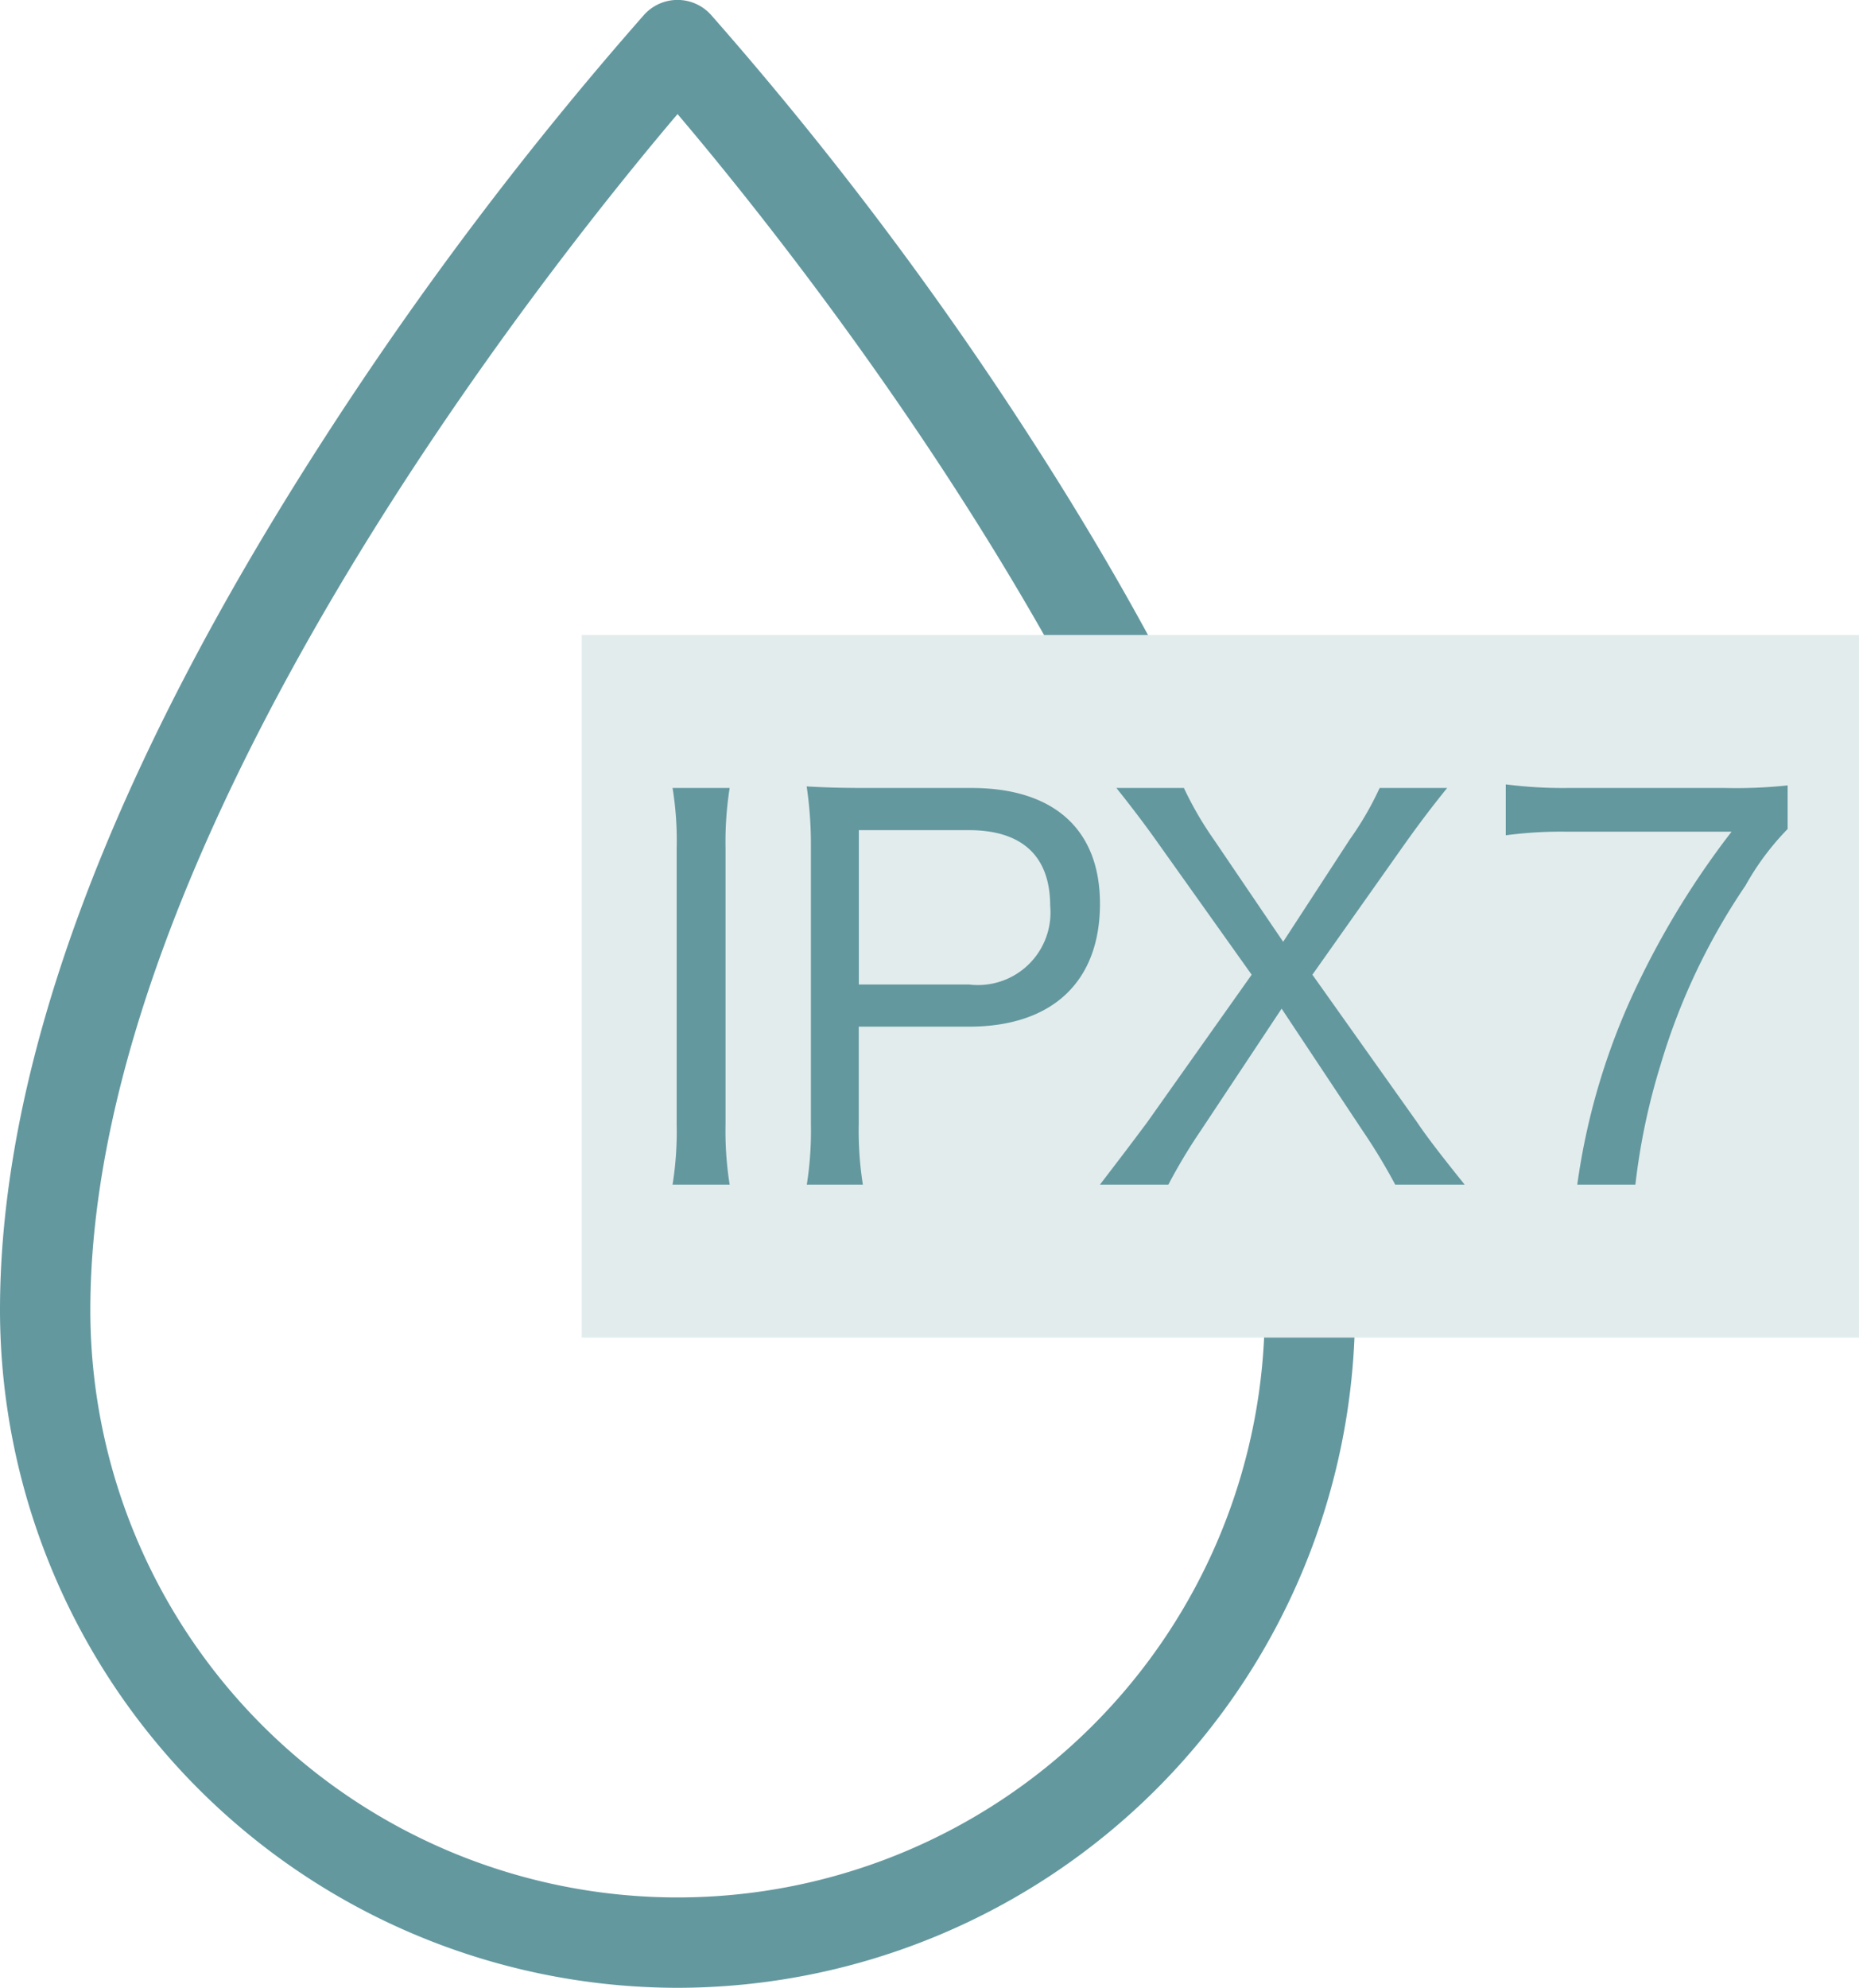
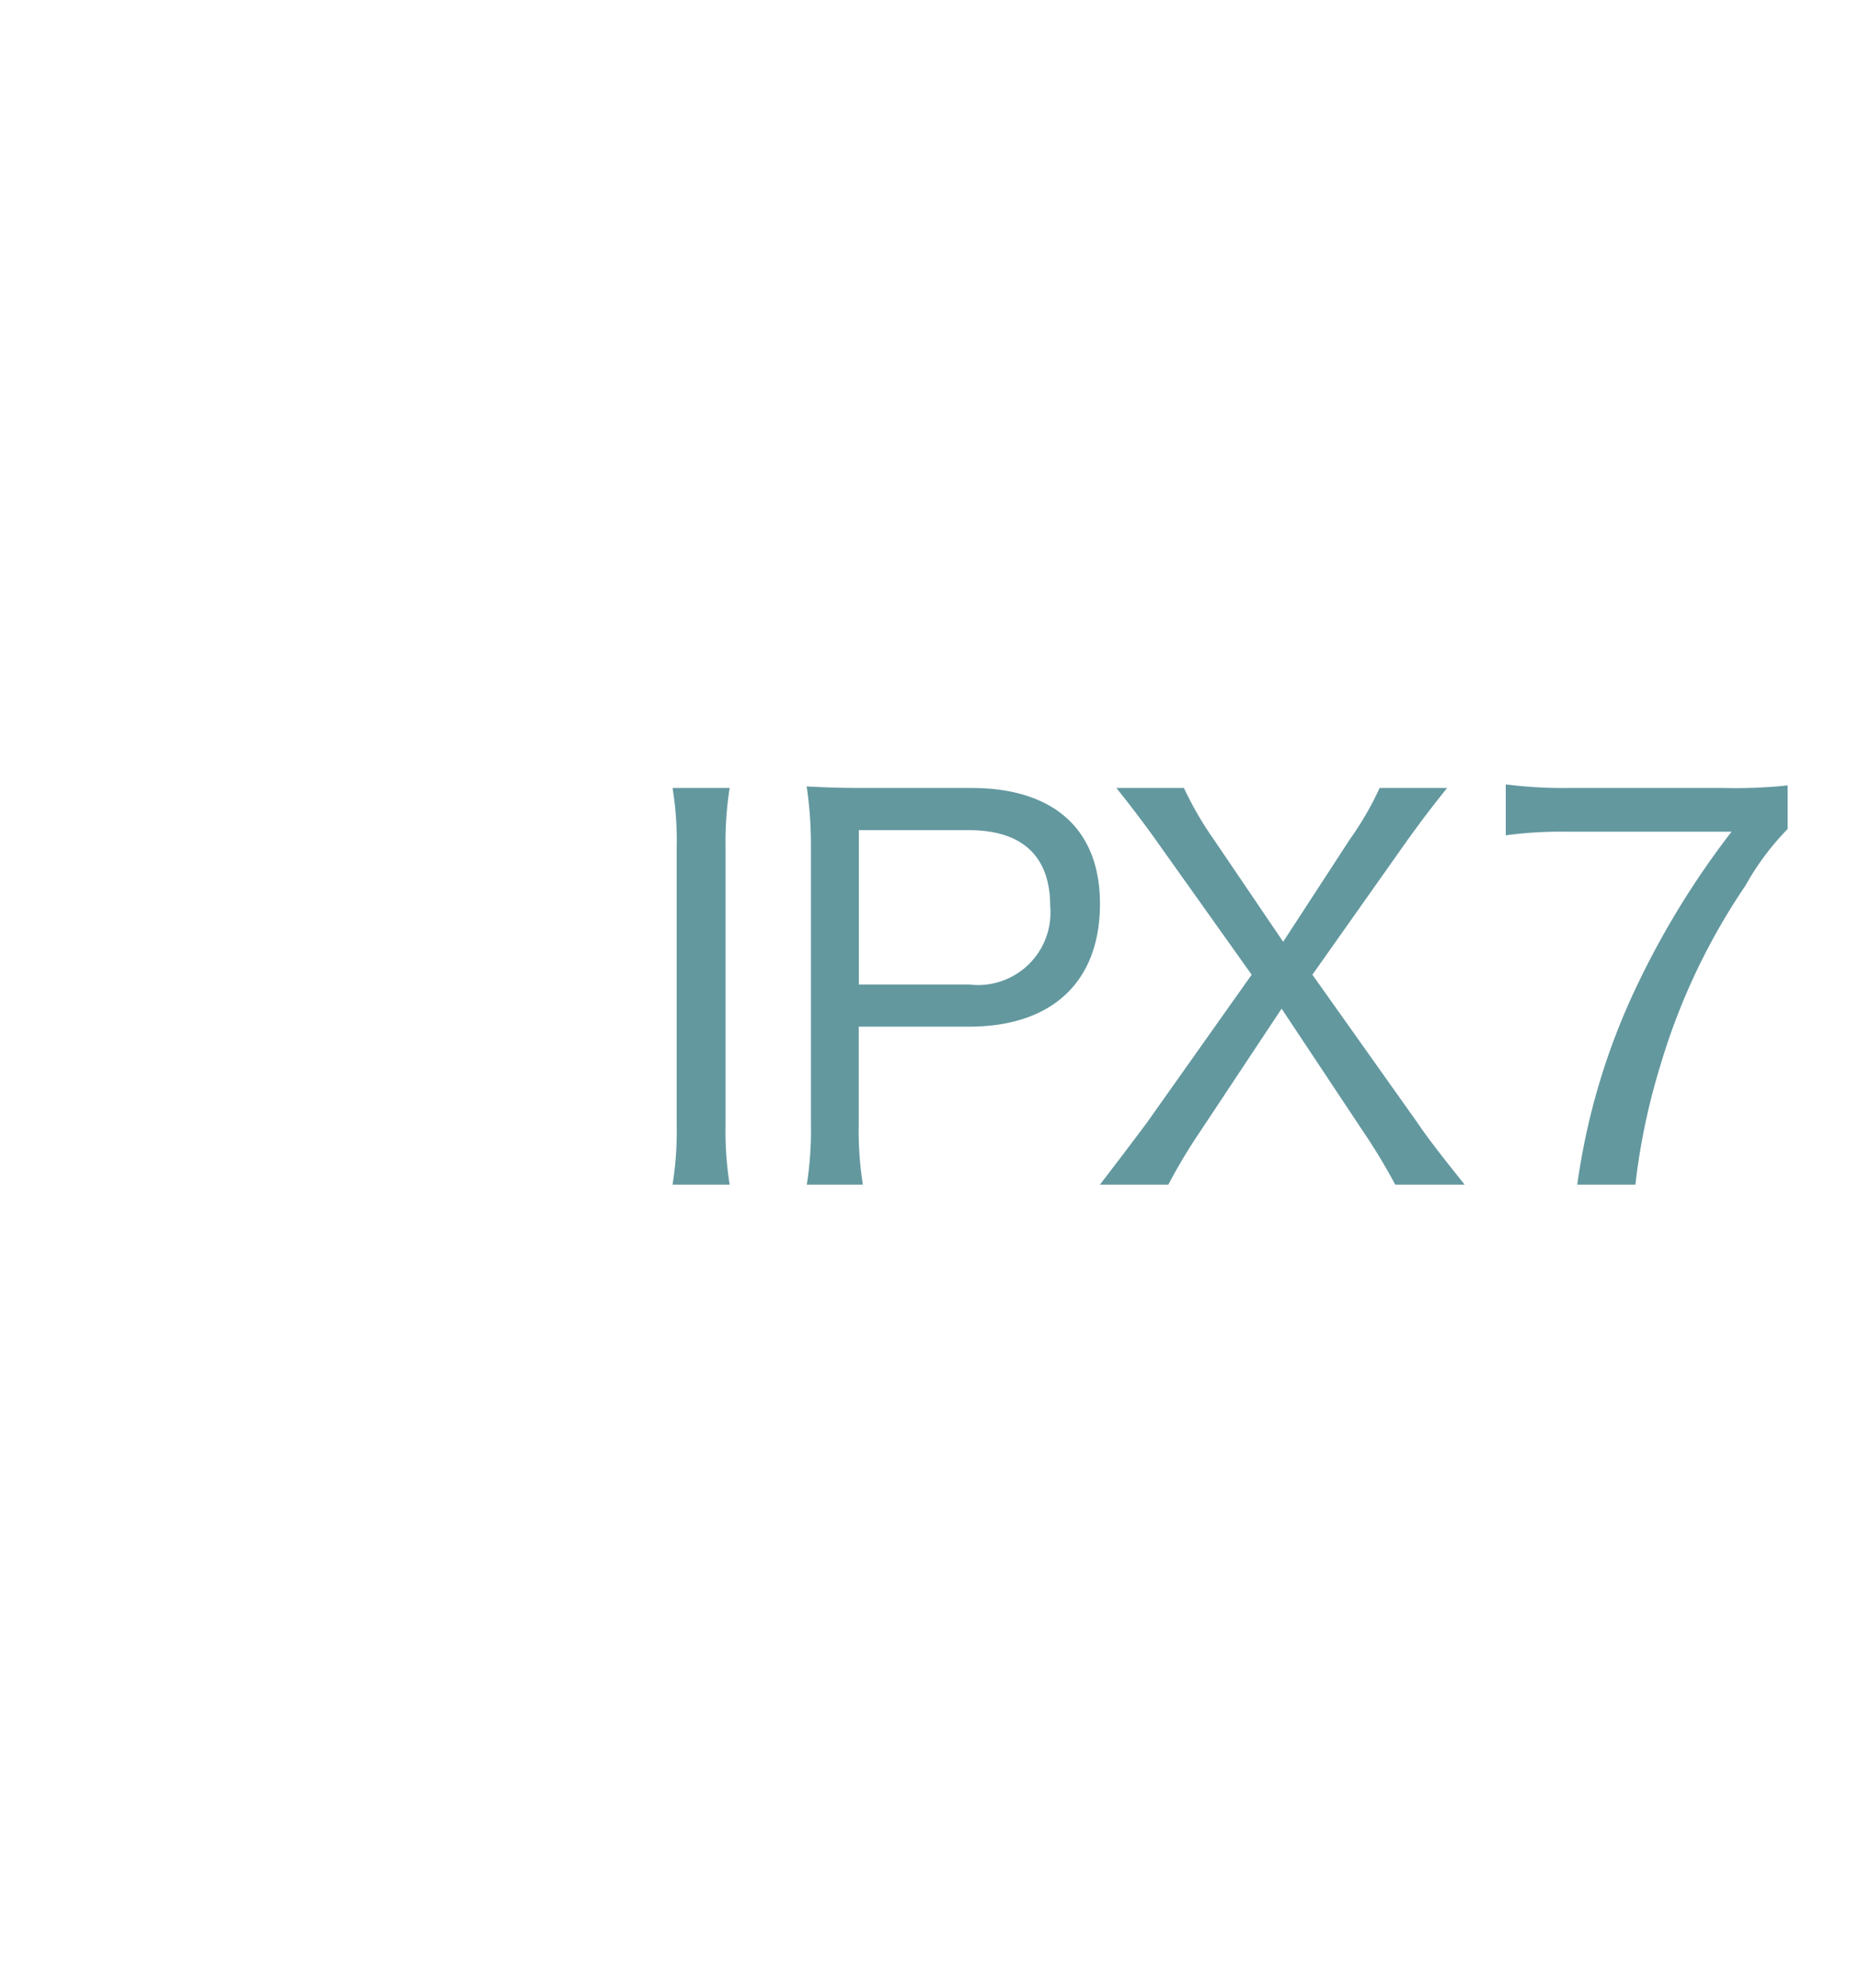
<svg xmlns="http://www.w3.org/2000/svg" width="57.83" height="61.826" viewBox="0 0 57.83 61.826">
  <g transform="translate(0 0)">
-     <path d="M515.077,2488.84A21.1,21.1,0,0,1,494,2467.763c0-7.617,3.385-16.726,10.06-27.073a110.838,110.838,0,0,1,9.977-13.216,1.4,1.4,0,0,1,2.079,0,110.836,110.836,0,0,1,9.977,13.216c6.676,10.347,10.06,19.456,10.06,27.073A21.1,21.1,0,0,1,515.077,2488.84Zm0-58.278c-4.015,4.731-18.267,22.563-18.267,37.2a18.267,18.267,0,0,0,36.534,0C533.344,2453.125,519.092,2435.293,515.077,2430.562Z" transform="translate(-494 -2427.014)" fill="#63989f" />
-     <rect width="39.732" height="21.853" transform="translate(18.097 19.75)" fill="#e2eced" />
    <path d="M5.805,1.664a10.172,10.172,0,0,1,.128,1.872v8.592A10.4,10.4,0,0,1,5.805,14H7.581a10.624,10.624,0,0,1-.128-1.872V3.536a10.859,10.859,0,0,1,.128-1.872ZM11.725,14a10.7,10.7,0,0,1-.128-1.888V9.088h3.424c2.592,0,4.08-1.392,4.08-3.824,0-2.3-1.424-3.6-4-3.6h-3.3c-.752,0-1.248-.016-1.824-.048A12.341,12.341,0,0,1,10.109,3.5v8.624A10.741,10.741,0,0,1,9.981,14ZM11.6,7.776v-4.8h3.424c1.664,0,2.528.816,2.528,2.352a2.256,2.256,0,0,1-2.528,2.448Zm13.152.752,2.528,3.808A17.985,17.985,0,0,1,28.285,14h2.16c-.784-.976-1.184-1.5-1.488-1.952L25.709,7.472,28.557,3.44c.512-.72.88-1.2,1.344-1.776h-2.1a9.786,9.786,0,0,1-.928,1.6L24.8,6.448l-2.16-3.184a10.709,10.709,0,0,1-.928-1.6h-2.1c.448.56.912,1.168,1.328,1.76l2.88,4.048L20.557,12.08c-.336.448-.56.752-1.456,1.92h2.128a17.222,17.222,0,0,1,1.008-1.68ZM40.493,1.584a15.178,15.178,0,0,1-1.952.08h-4.88a13.88,13.88,0,0,1-1.936-.112V3.136a12.869,12.869,0,0,1,1.888-.112h5.136a26.309,26.309,0,0,0-2.864,4.624A21,21,0,0,0,33.949,14h1.808a20.365,20.365,0,0,1,.784-3.728A20.076,20.076,0,0,1,39.181,4.7a8.288,8.288,0,0,1,1.312-1.76Z" transform="translate(15.117 22.844)" fill="#63989f" />
  </g>
</svg>